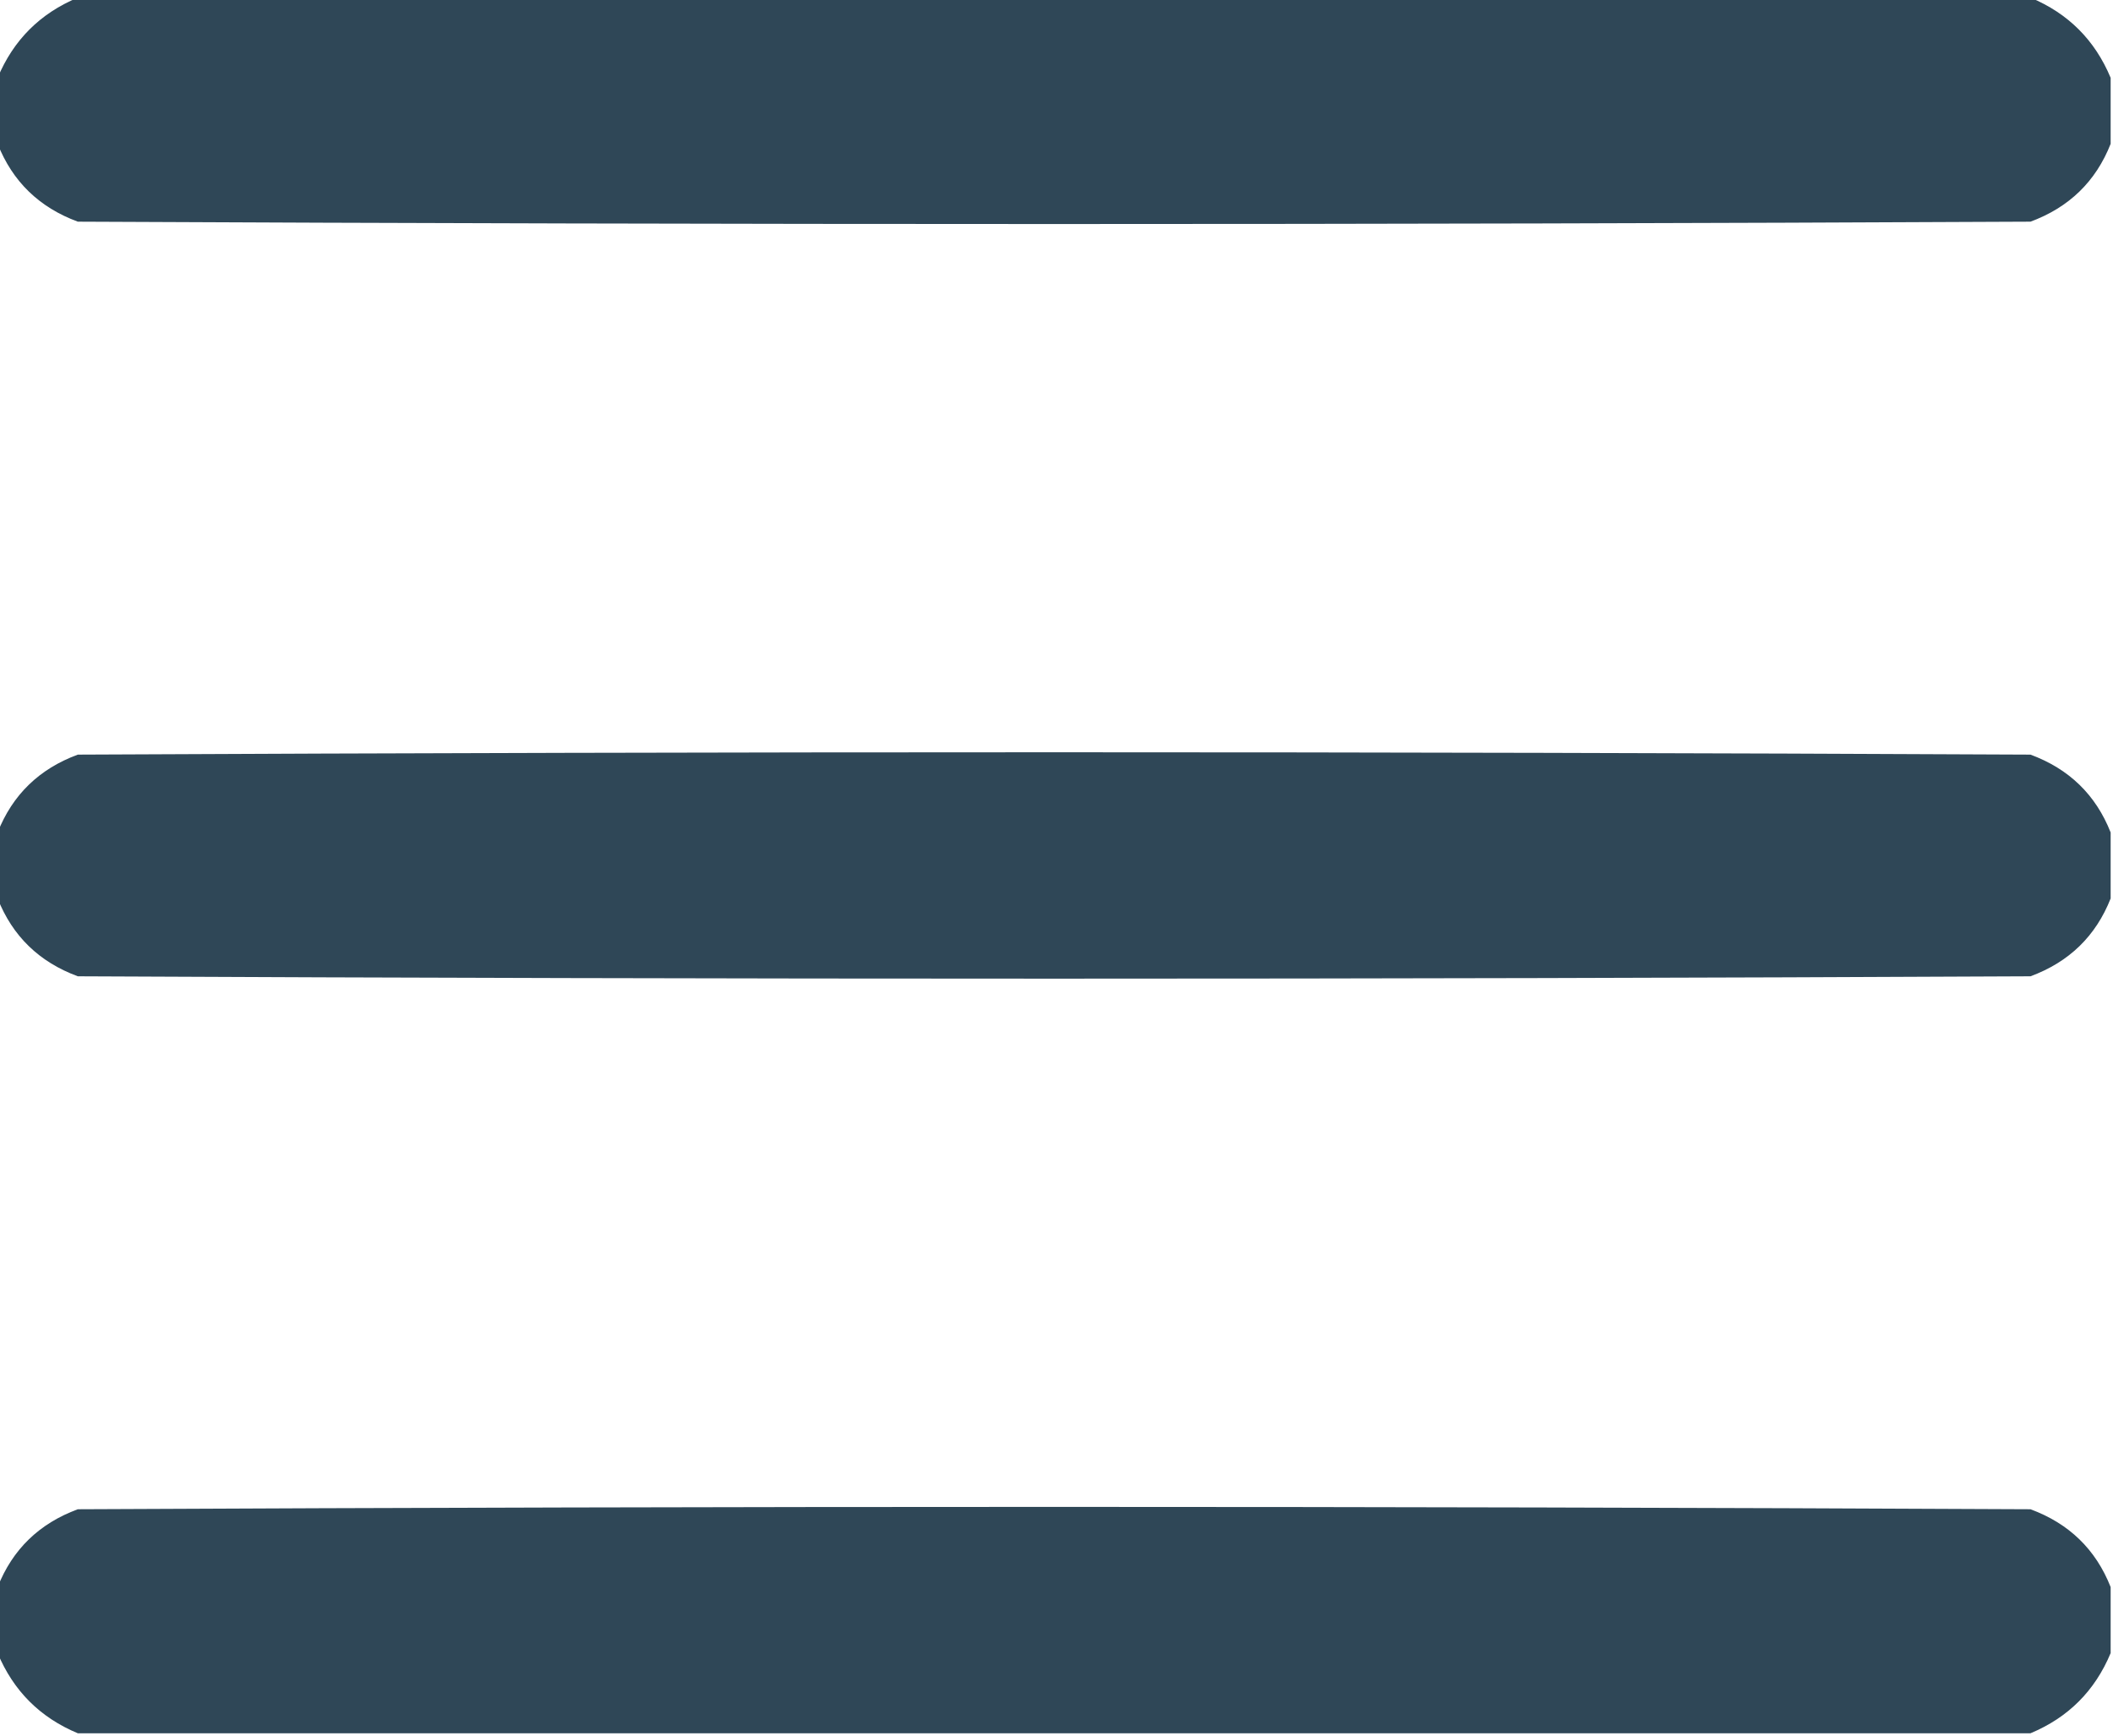
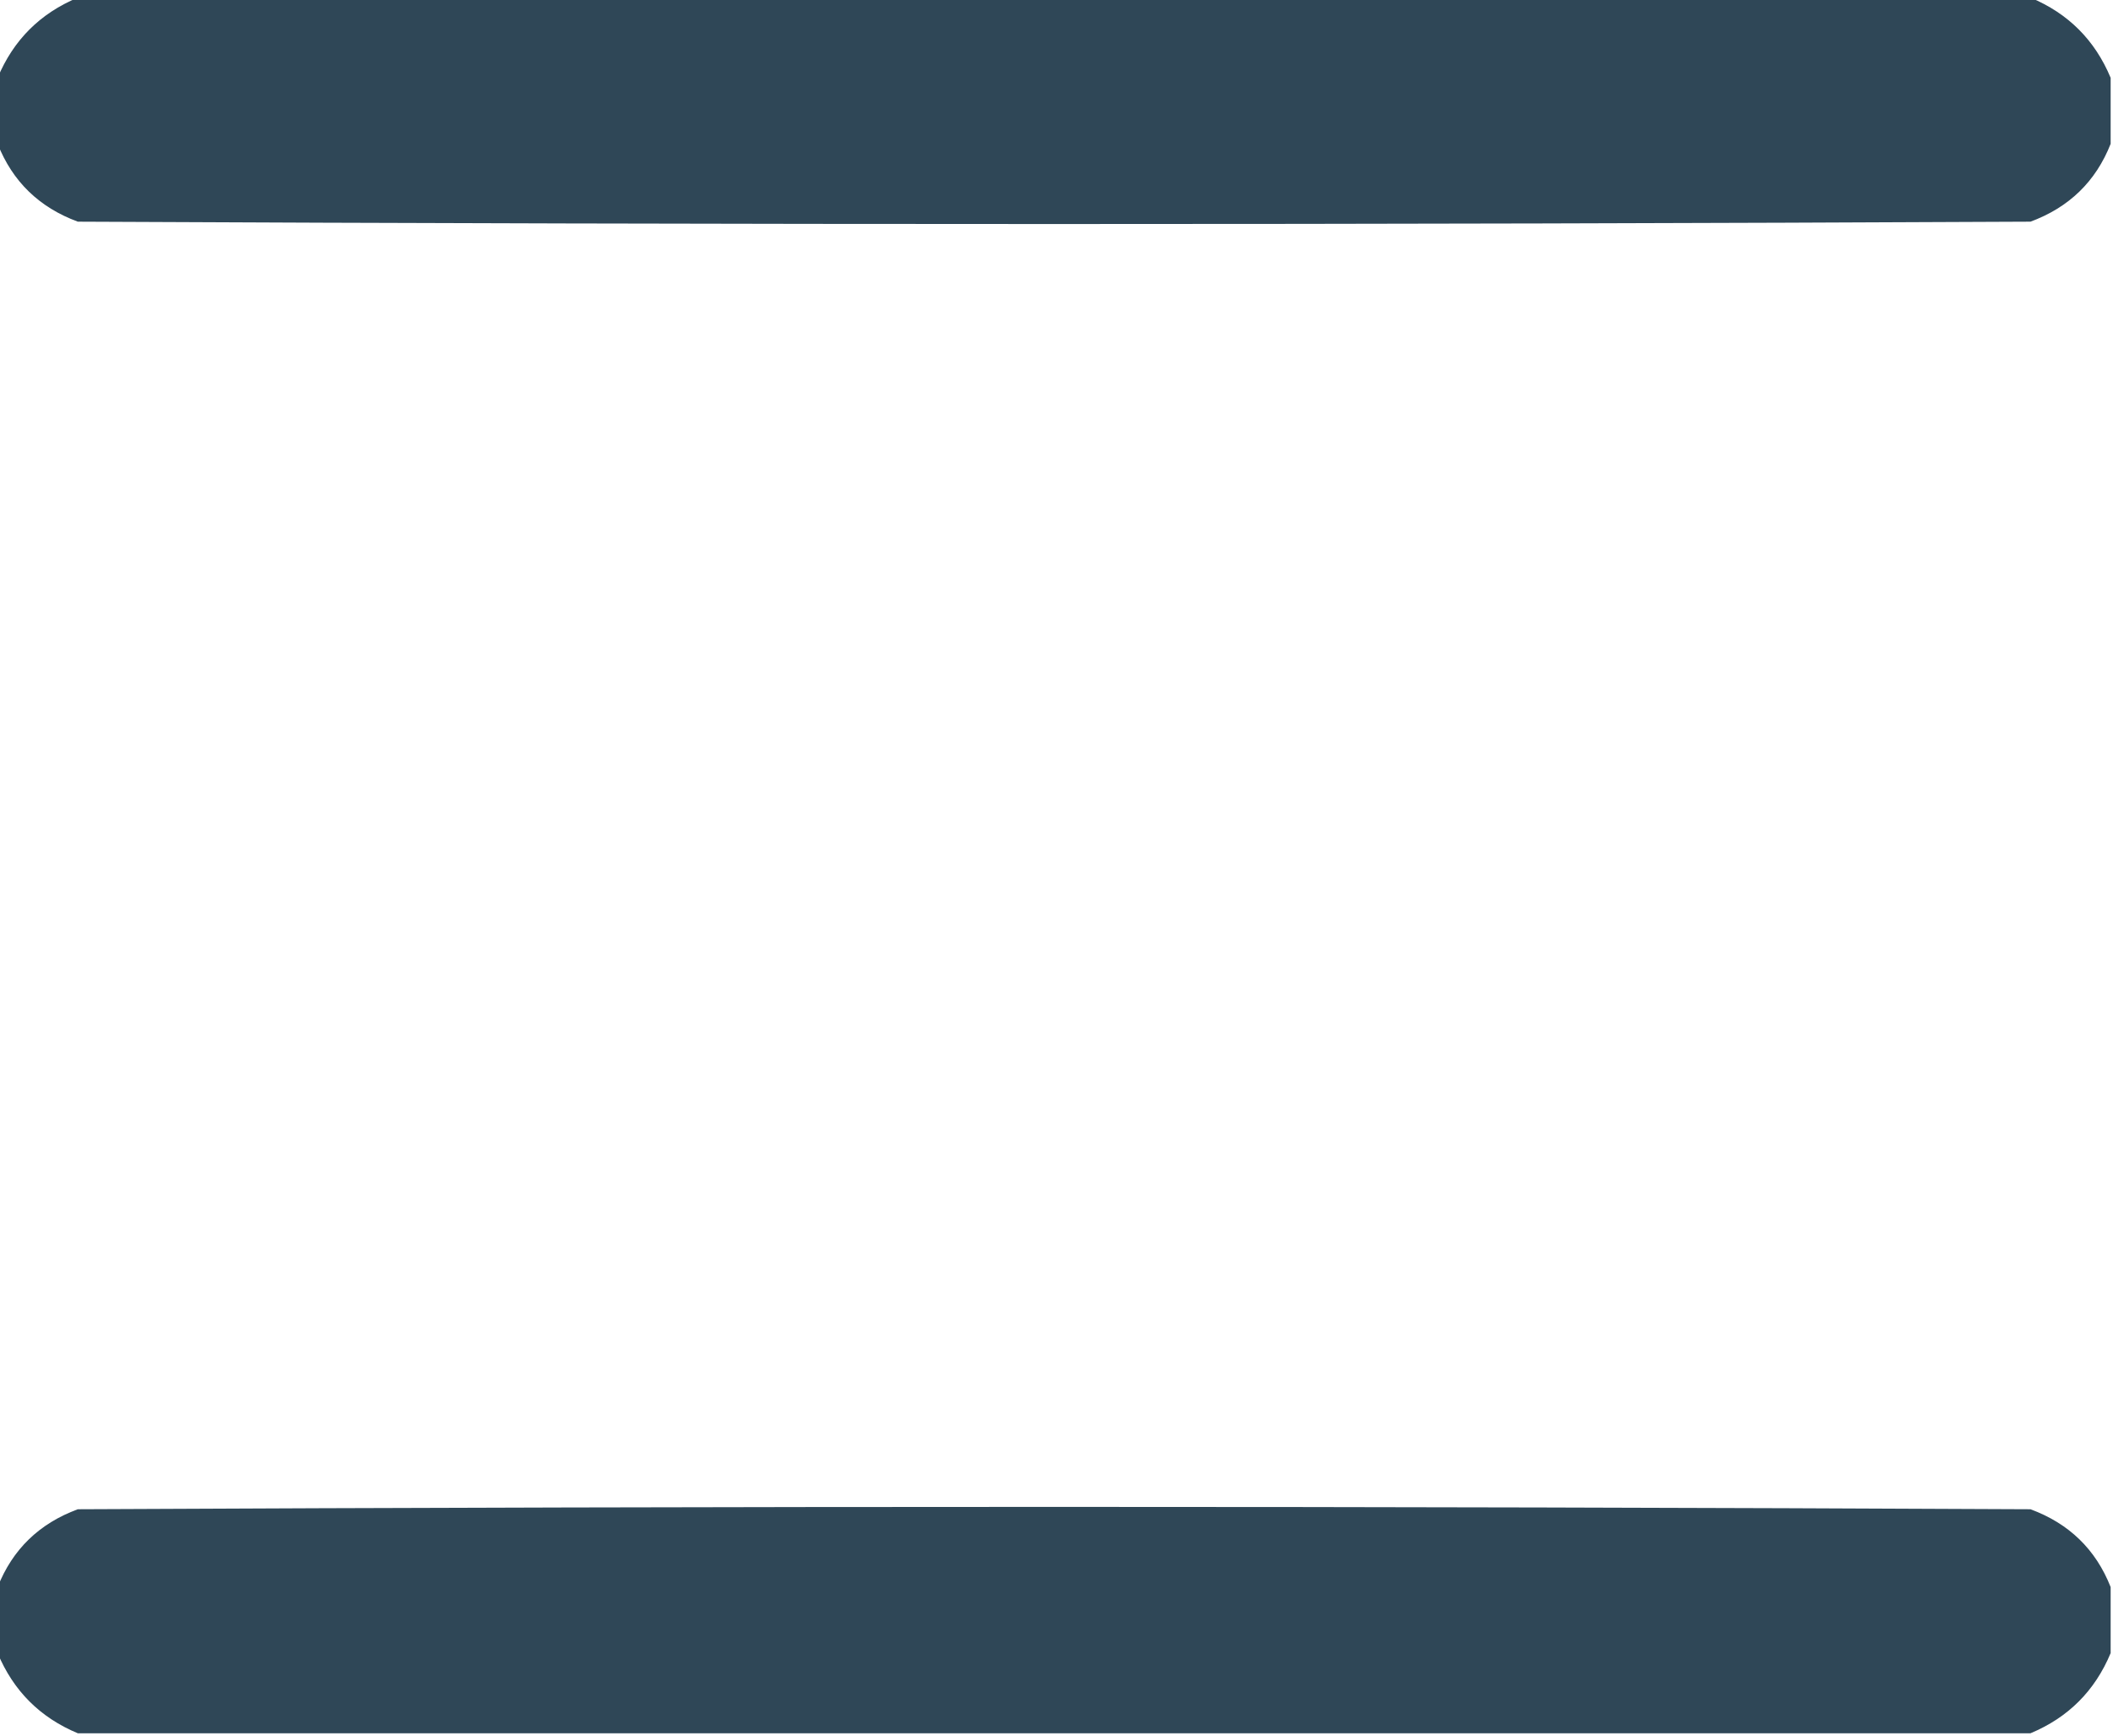
<svg xmlns="http://www.w3.org/2000/svg" version="1.1" width="448px" height="368px" style="shape-rendering:geometricPrecision; text-rendering:geometricPrecision; image-rendering:optimizeQuality; fill-rule:evenodd; clip-rule:evenodd">
  <g>
    <path style="opacity:0.998" fill="#2f4757" d="M 16.5,-0.5 C 154.5,-0.5 292.5,-0.5 430.5,-0.5C 438.5,2.833 444.167,8.5 447.5,16.5C 447.5,21.167 447.5,25.833 447.5,30.5C 444.351,38.481 438.684,43.981 430.5,47C 292.5,47.667 154.5,47.667 16.5,47C 8.316,43.981 2.649,38.481 -0.5,30.5C -0.5,25.833 -0.5,21.167 -0.5,16.5C 2.833,8.5 8.5,2.833 16.5,-0.5 Z" />
  </g>
  <g>
-     <path style="opacity:0.998" fill="#2f4757" d="M 447.5,176.5 C 447.5,181.167 447.5,185.833 447.5,190.5C 444.351,198.481 438.684,203.981 430.5,207C 292.5,207.667 154.5,207.667 16.5,207C 8.316,203.981 2.649,198.481 -0.5,190.5C -0.5,185.833 -0.5,181.167 -0.5,176.5C 2.649,168.519 8.316,163.019 16.5,160C 154.5,159.333 292.5,159.333 430.5,160C 438.684,163.019 444.351,168.519 447.5,176.5 Z" />
-   </g>
+     </g>
  <g>
    <path style="opacity:0.998" fill="#2f4757" d="M 447.5,336.5 C 447.5,341.167 447.5,345.833 447.5,350.5C 444.167,358.5 438.5,364.167 430.5,367.5C 292.5,367.5 154.5,367.5 16.5,367.5C 8.5,364.167 2.833,358.5 -0.5,350.5C -0.5,345.833 -0.5,341.167 -0.5,336.5C 2.649,328.519 8.316,323.019 16.5,320C 154.5,319.333 292.5,319.333 430.5,320C 438.684,323.019 444.351,328.519 447.5,336.5 Z" />
  </g>
</svg>